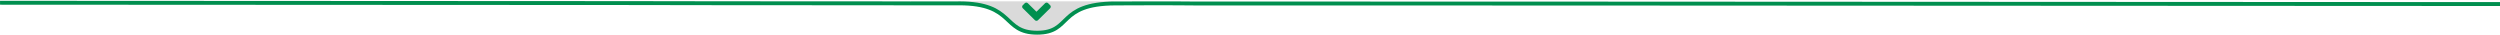
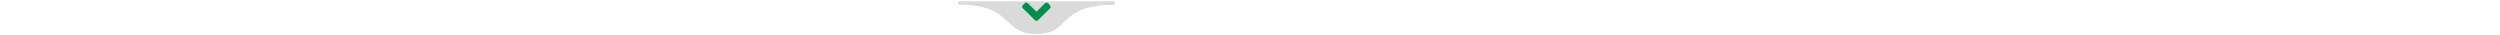
<svg xmlns="http://www.w3.org/2000/svg" width="1920" height="27" viewBox="0 0 1920 27" fill="none">
  <path d="M856 3.642C810.999 3.862 823.022 26.116 796 26.108C768.965 26.101 778.999 3.486 736 3.58V1H856L856 3.642Z" fill="#DADADA" />
-   <path d="M0.018 2.108L480.018 2.36L556.5 2.485C556.5 2.485 629.637 2.524 676.5 2.548C699.931 2.56 693.501 2.673 736.5 2.58C779.499 2.486 769.465 25.101 796.5 25.108C823.522 25.115 811.499 2.862 856.5 2.642C901.501 2.422 916.5 2.674 916.5 2.674L1200.02 2.737L1440.02 2.862L1920.02 3.113" stroke="#008F4F" stroke-width="3" />
-   <path d="M794.838 15.522L785.485 6.306C784.838 5.669 784.838 4.639 785.485 4.009L787.039 2.478C787.686 1.841 788.731 1.841 789.37 2.478L796 9.01L802.63 2.478C803.276 1.841 804.321 1.841 804.961 2.478L806.515 4.009C807.162 4.646 807.162 5.676 806.515 6.306L797.162 15.522C796.53 16.159 795.484 16.159 794.838 15.522Z" fill="#008F4F" />
+   <path d="M794.838 15.522L785.485 6.306C784.838 5.669 784.838 4.639 785.485 4.009L787.039 2.478C787.686 1.841 788.731 1.841 789.37 2.478L796 9.01L802.63 2.478C803.276 1.841 804.321 1.841 804.961 2.478C807.162 4.646 807.162 5.676 806.515 6.306L797.162 15.522C796.53 16.159 795.484 16.159 794.838 15.522Z" fill="#008F4F" />
</svg>